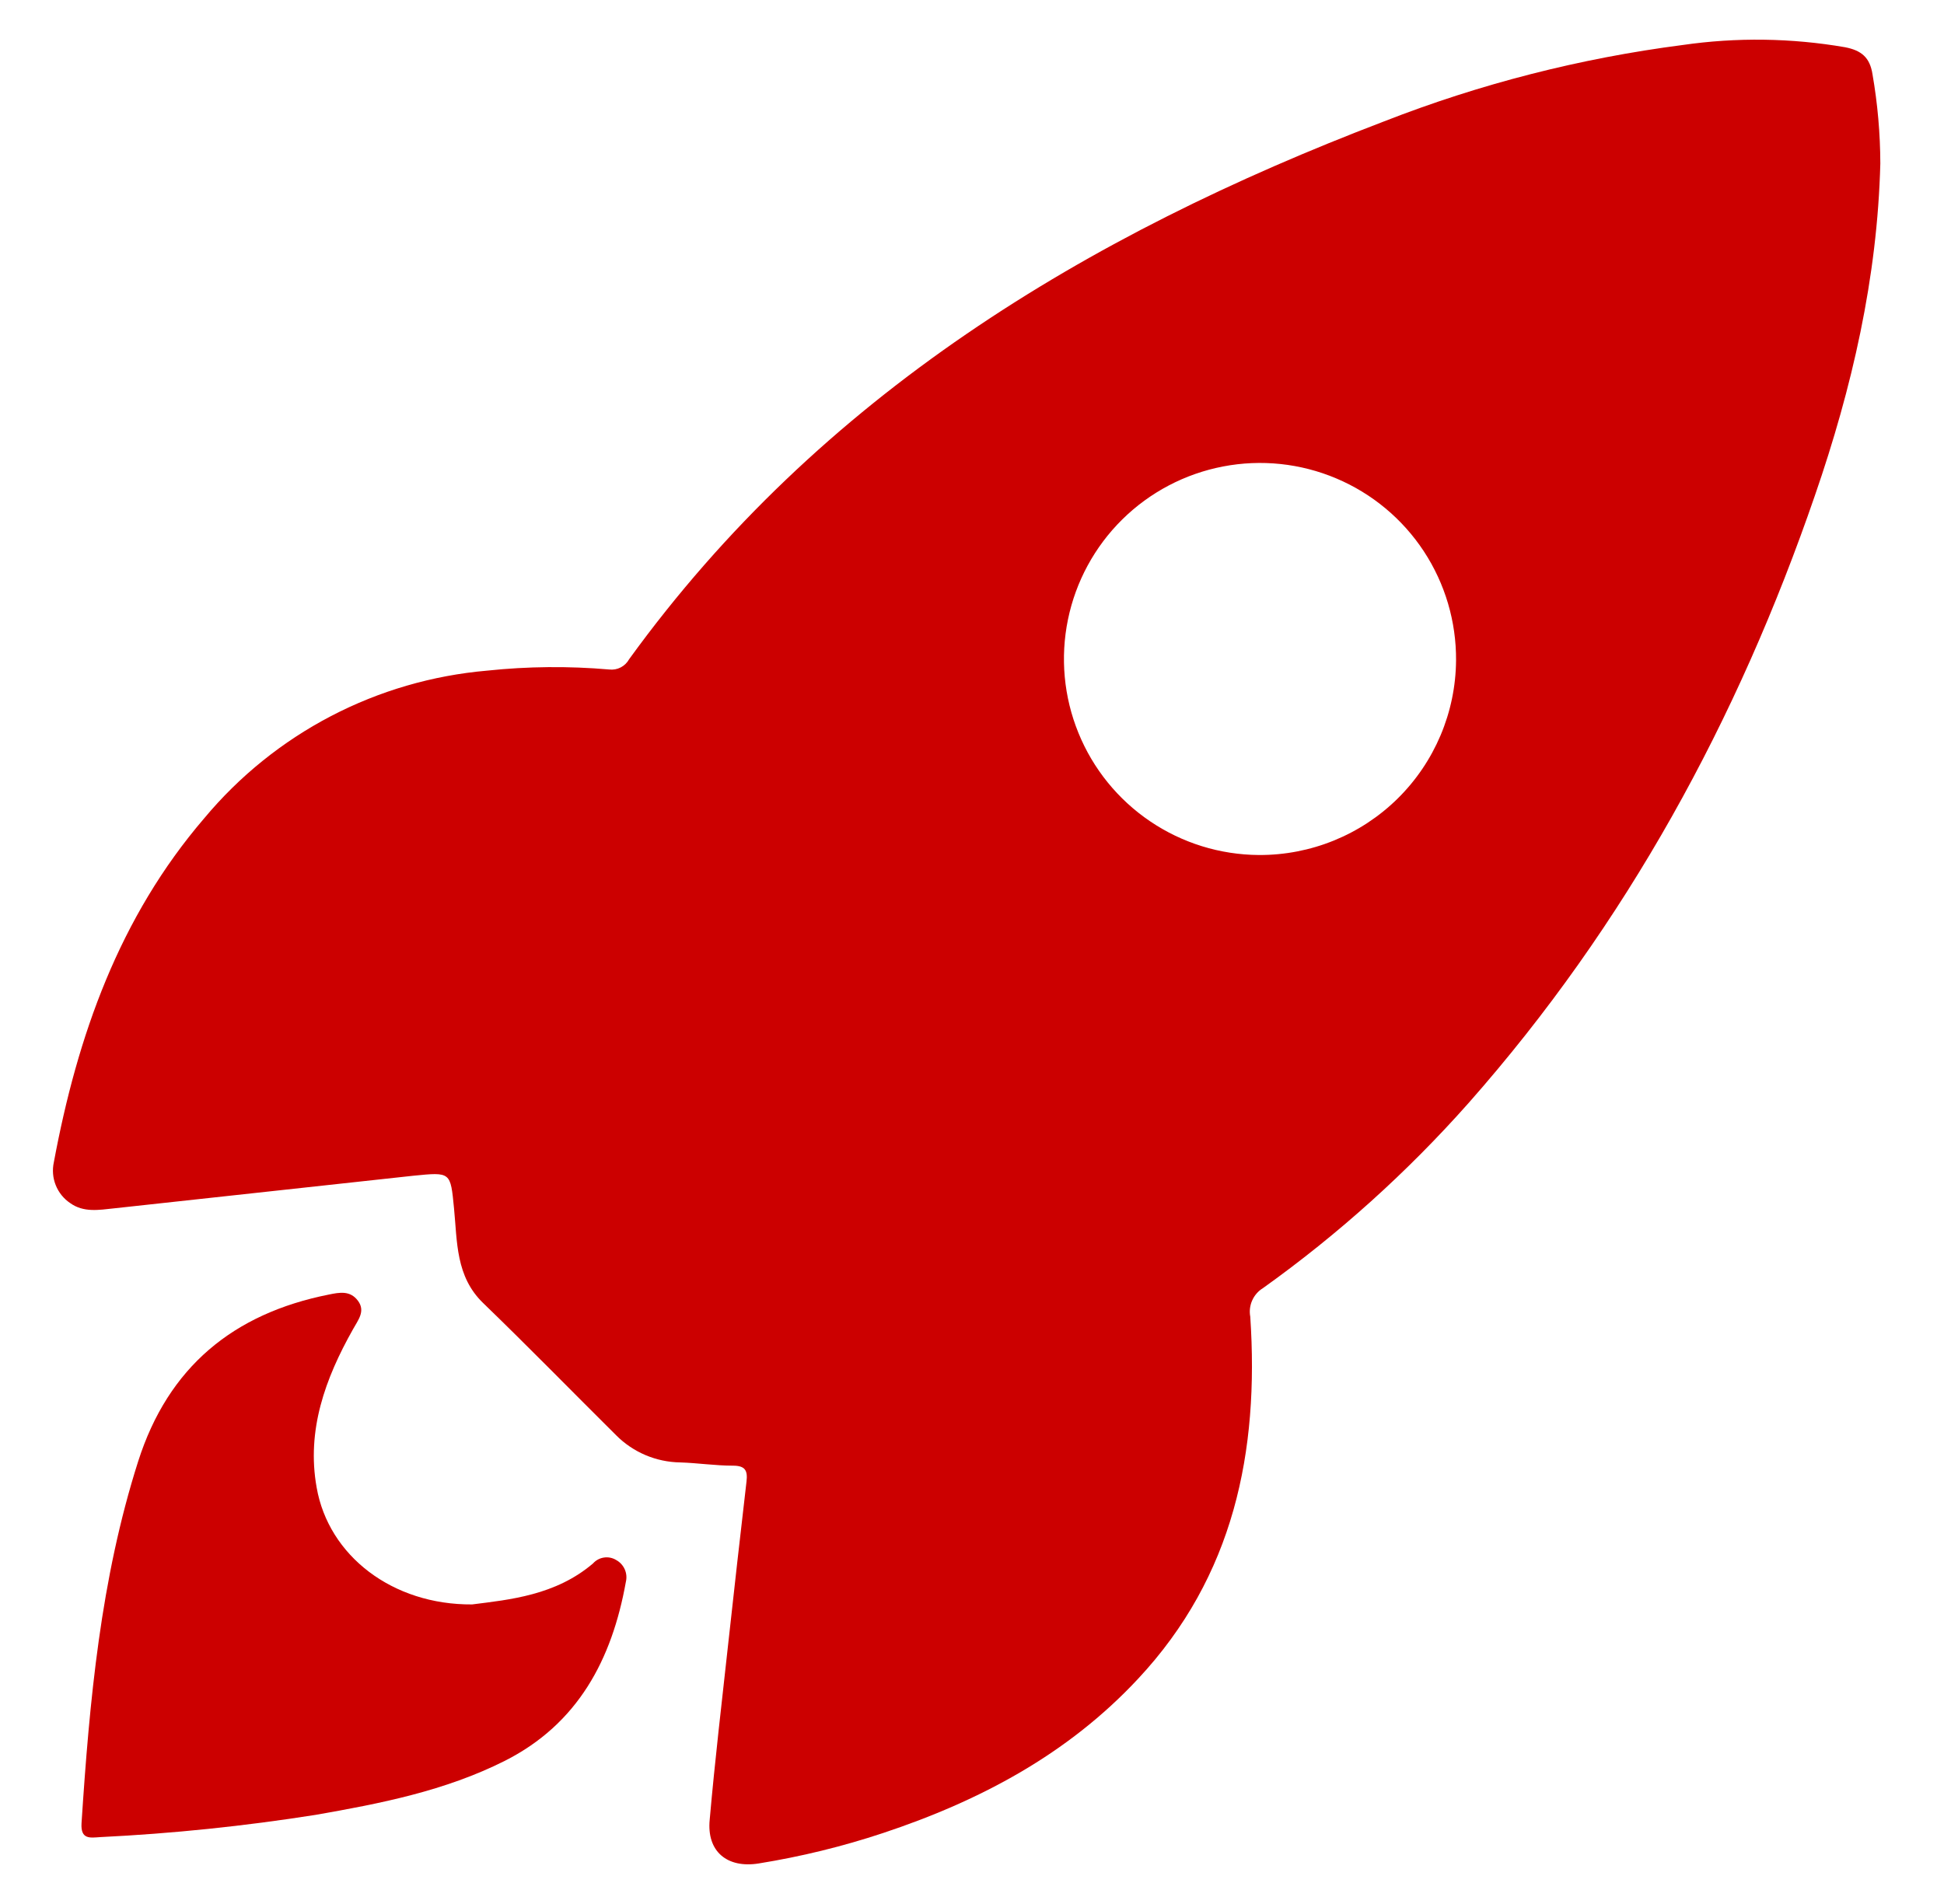
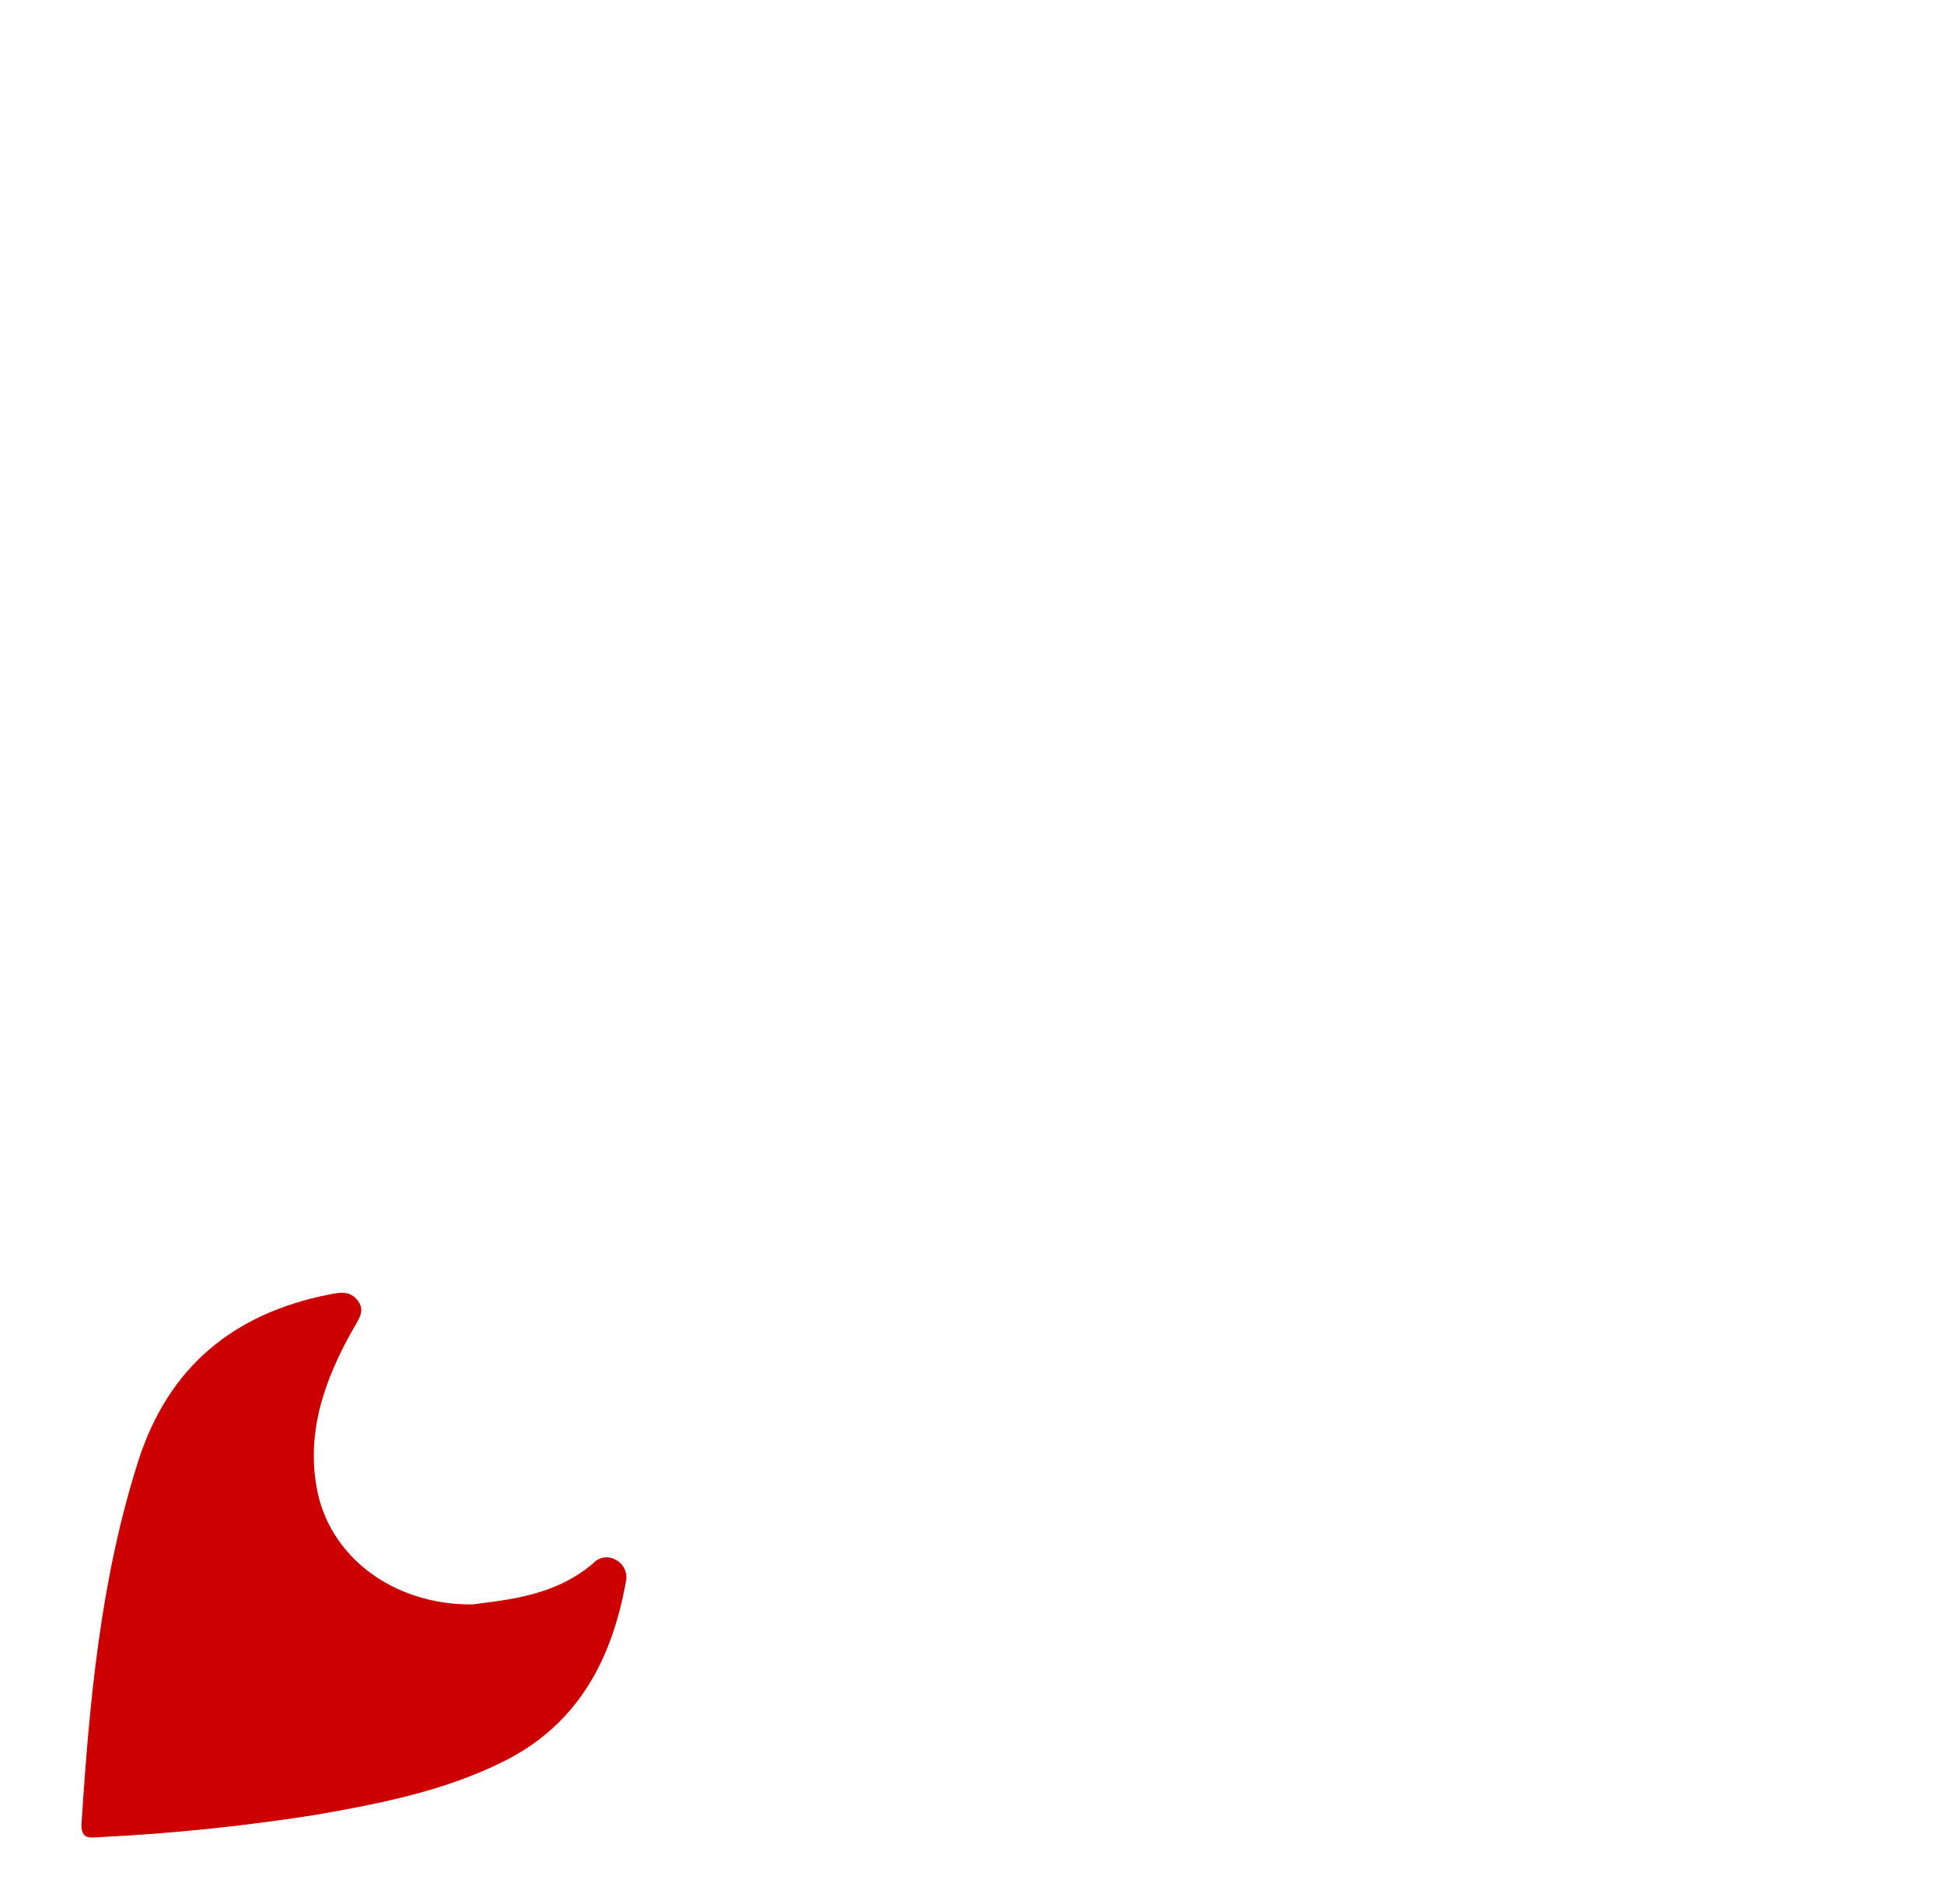
<svg xmlns="http://www.w3.org/2000/svg" width="49" height="48" viewBox="0 0 49 48" fill="none">
-   <path d="M47.395 4.122C47.321 7.005 46.683 9.777 45.748 12.486C43.804 18.143 40.99 23.307 37.018 27.806C35.471 29.551 33.734 31.116 31.837 32.472C31.716 32.545 31.621 32.654 31.563 32.783C31.505 32.912 31.488 33.056 31.514 33.194C31.74 36.596 31.102 39.738 28.685 42.324C26.912 44.227 24.692 45.403 22.256 46.212C21.235 46.551 20.187 46.807 19.125 46.978C18.332 47.106 17.807 46.679 17.889 45.87C18.019 44.388 18.194 42.911 18.356 41.431C18.505 40.072 18.658 38.712 18.816 37.352C18.849 37.076 18.787 36.95 18.476 36.95C18.031 36.95 17.588 36.882 17.144 36.868C16.538 36.859 15.959 36.614 15.531 36.184C14.413 35.074 13.312 33.946 12.179 32.851C11.483 32.179 11.527 31.304 11.444 30.464C11.354 29.542 11.368 29.546 10.415 29.641C7.898 29.915 5.382 30.19 2.864 30.464C2.495 30.503 2.106 30.573 1.769 30.33C1.605 30.22 1.478 30.062 1.405 29.879C1.331 29.695 1.315 29.494 1.357 29.301C1.95 26.115 3.004 23.124 5.152 20.624C6.035 19.565 7.12 18.691 8.343 18.053C9.566 17.415 10.904 17.026 12.278 16.907C13.3 16.799 14.33 16.789 15.354 16.878C15.455 16.89 15.557 16.872 15.647 16.825C15.737 16.779 15.81 16.706 15.859 16.617C20.679 9.964 27.371 5.928 34.887 3.06C37.307 2.114 39.834 1.468 42.41 1.135C43.769 0.938 45.15 0.957 46.502 1.19C46.914 1.269 47.132 1.444 47.198 1.874C47.327 2.617 47.393 3.369 47.395 4.122ZM36.701 16.65C36.708 15.672 36.425 14.714 35.888 13.897C35.351 13.081 34.583 12.441 33.682 12.061C32.782 11.68 31.788 11.575 30.828 11.76C29.868 11.944 28.984 12.409 28.288 13.095C27.592 13.782 27.116 14.66 26.919 15.617C26.722 16.575 26.813 17.57 27.182 18.475C27.55 19.381 28.179 20.157 28.989 20.705C29.798 21.253 30.752 21.549 31.73 21.555C33.039 21.562 34.298 21.05 35.23 20.131C36.162 19.211 36.691 17.959 36.701 16.65Z" fill="#CC0000" />
  <path d="M11.901 40.448C12.848 40.328 14.005 40.218 14.946 39.416C15.018 39.335 15.117 39.281 15.225 39.266C15.333 39.25 15.443 39.273 15.535 39.331C15.63 39.383 15.704 39.466 15.748 39.565C15.791 39.664 15.801 39.775 15.775 39.881C15.425 41.838 14.566 43.462 12.721 44.393C11.217 45.149 9.592 45.467 7.957 45.753C6.158 46.037 4.346 46.225 2.527 46.314C2.278 46.329 2.029 46.385 2.055 45.963C2.256 42.88 2.536 39.81 3.483 36.84C4.241 34.464 5.88 33.115 8.29 32.636C8.556 32.582 8.825 32.528 9.022 32.792C9.22 33.057 9.022 33.282 8.896 33.514C8.198 34.752 7.723 36.058 7.981 37.498C8.281 39.223 9.894 40.463 11.901 40.448Z" fill="#CC0000" />
</svg>